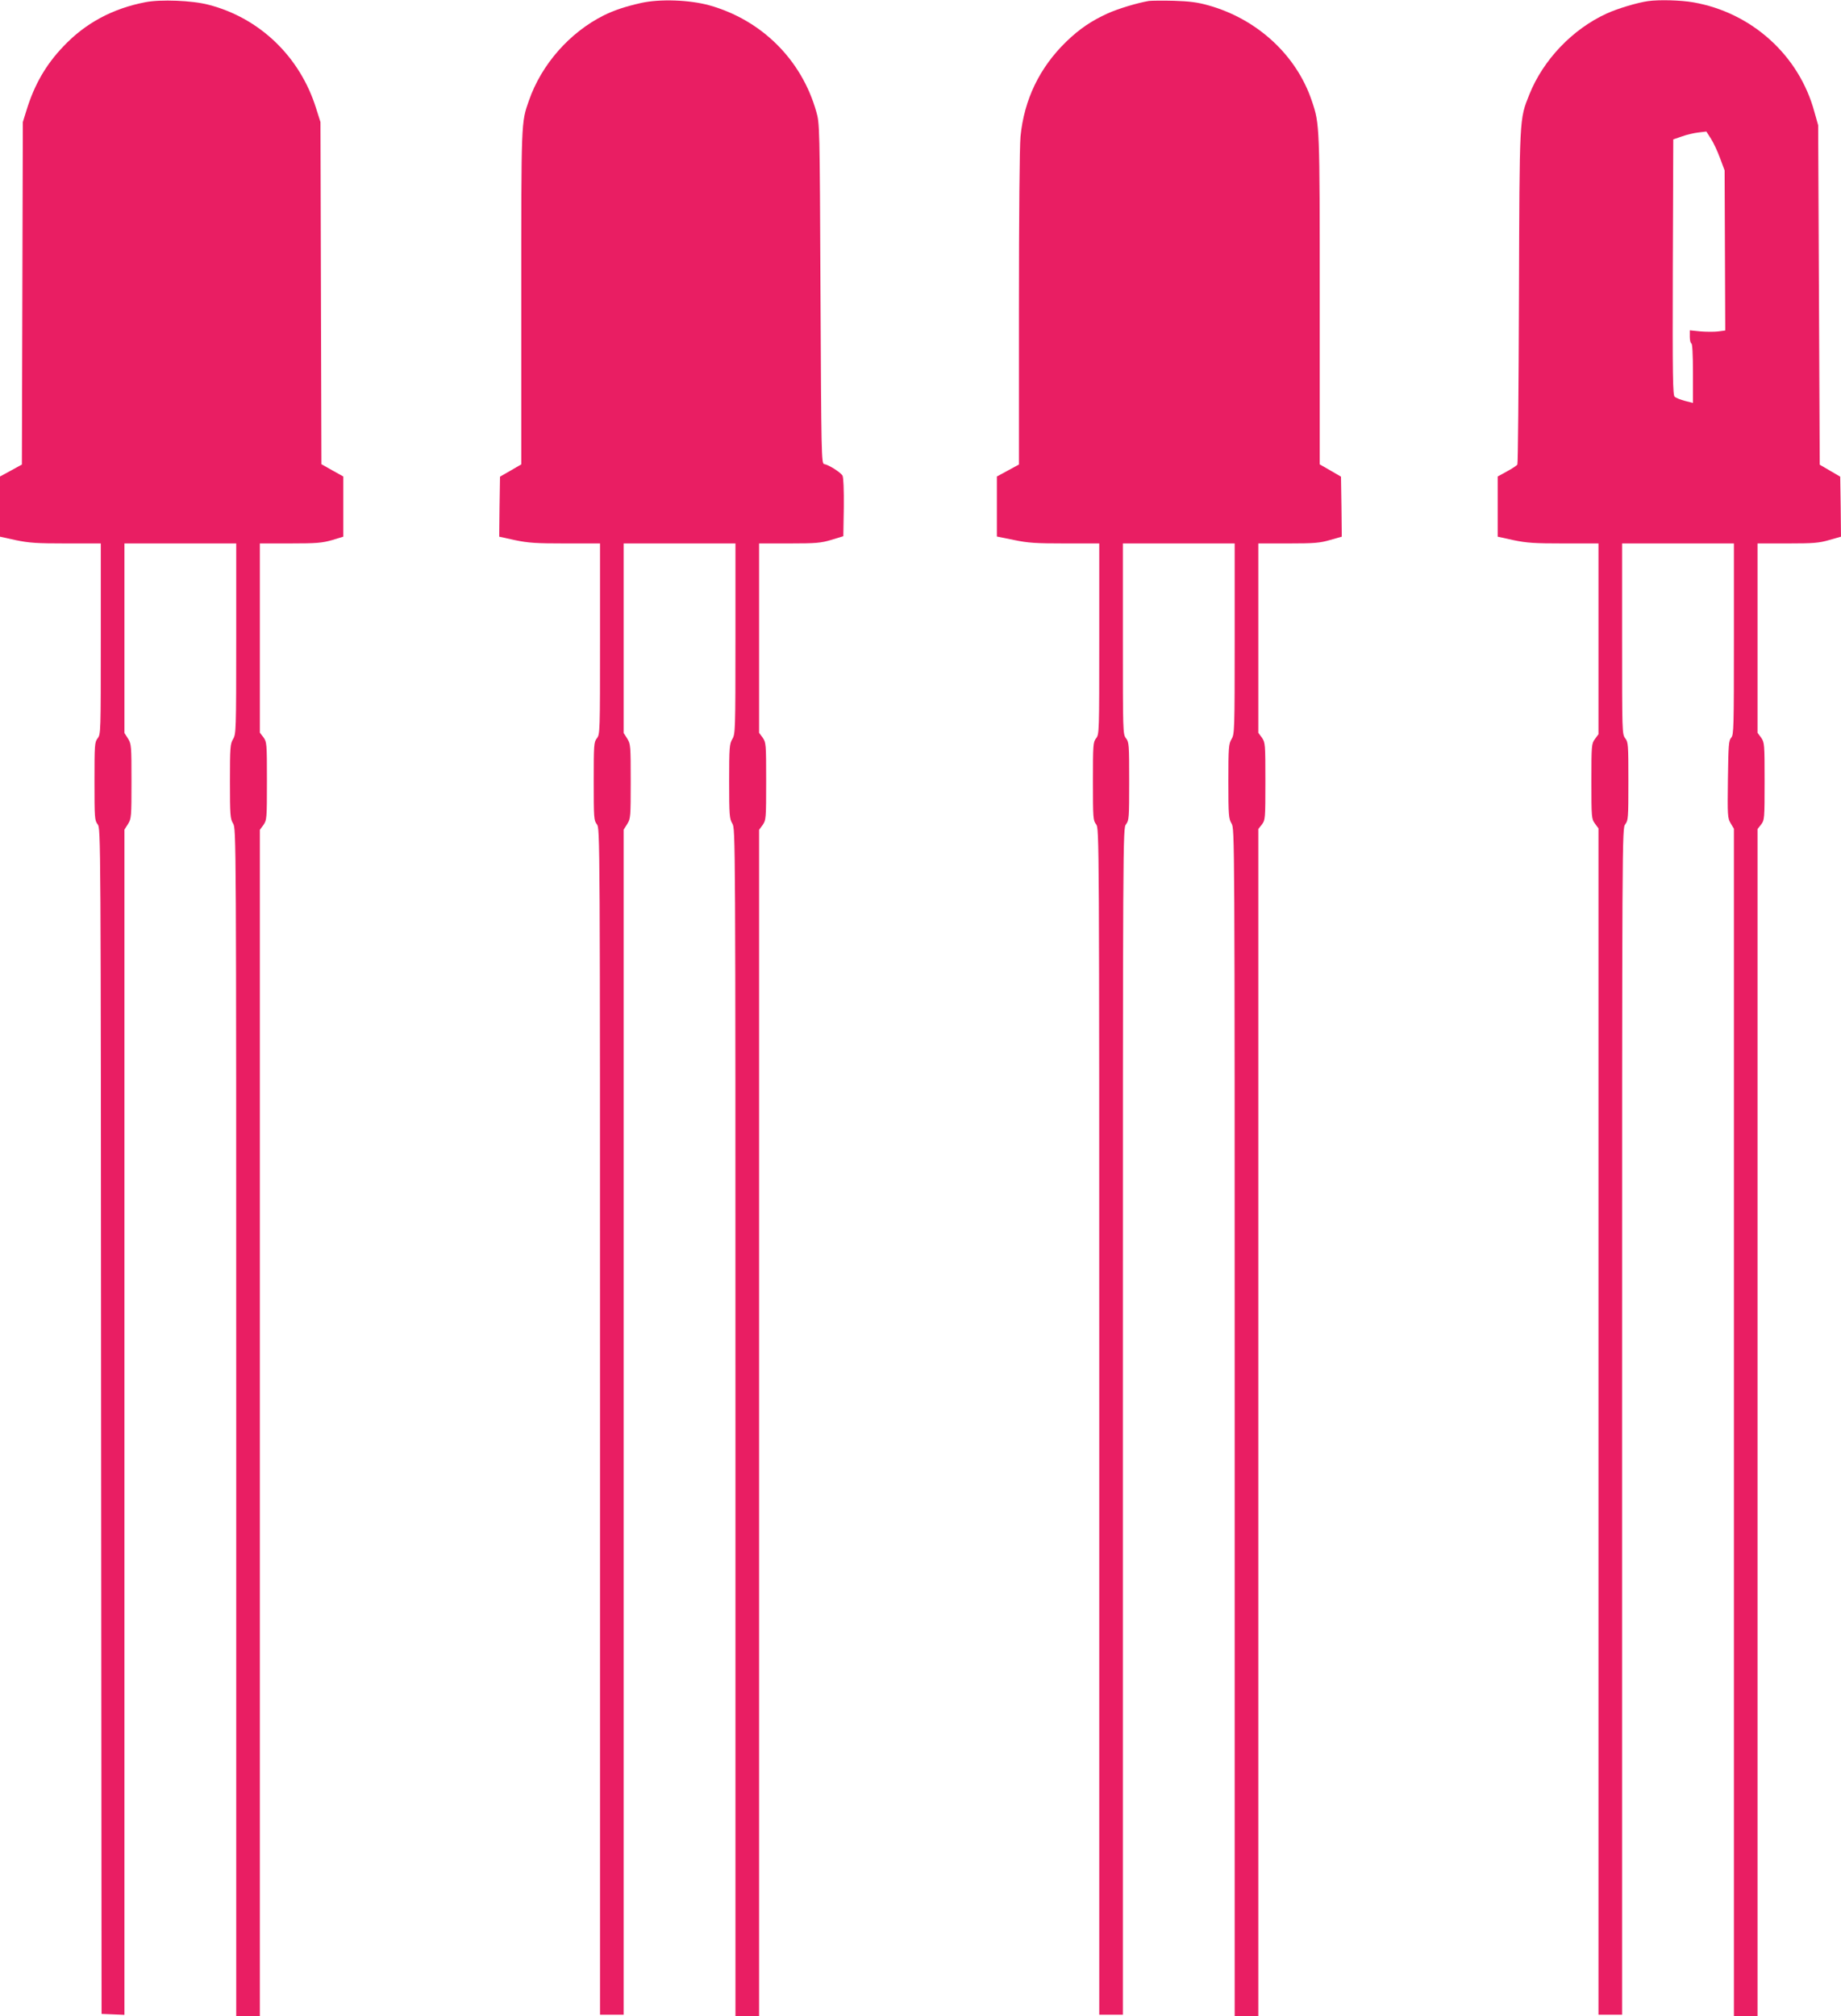
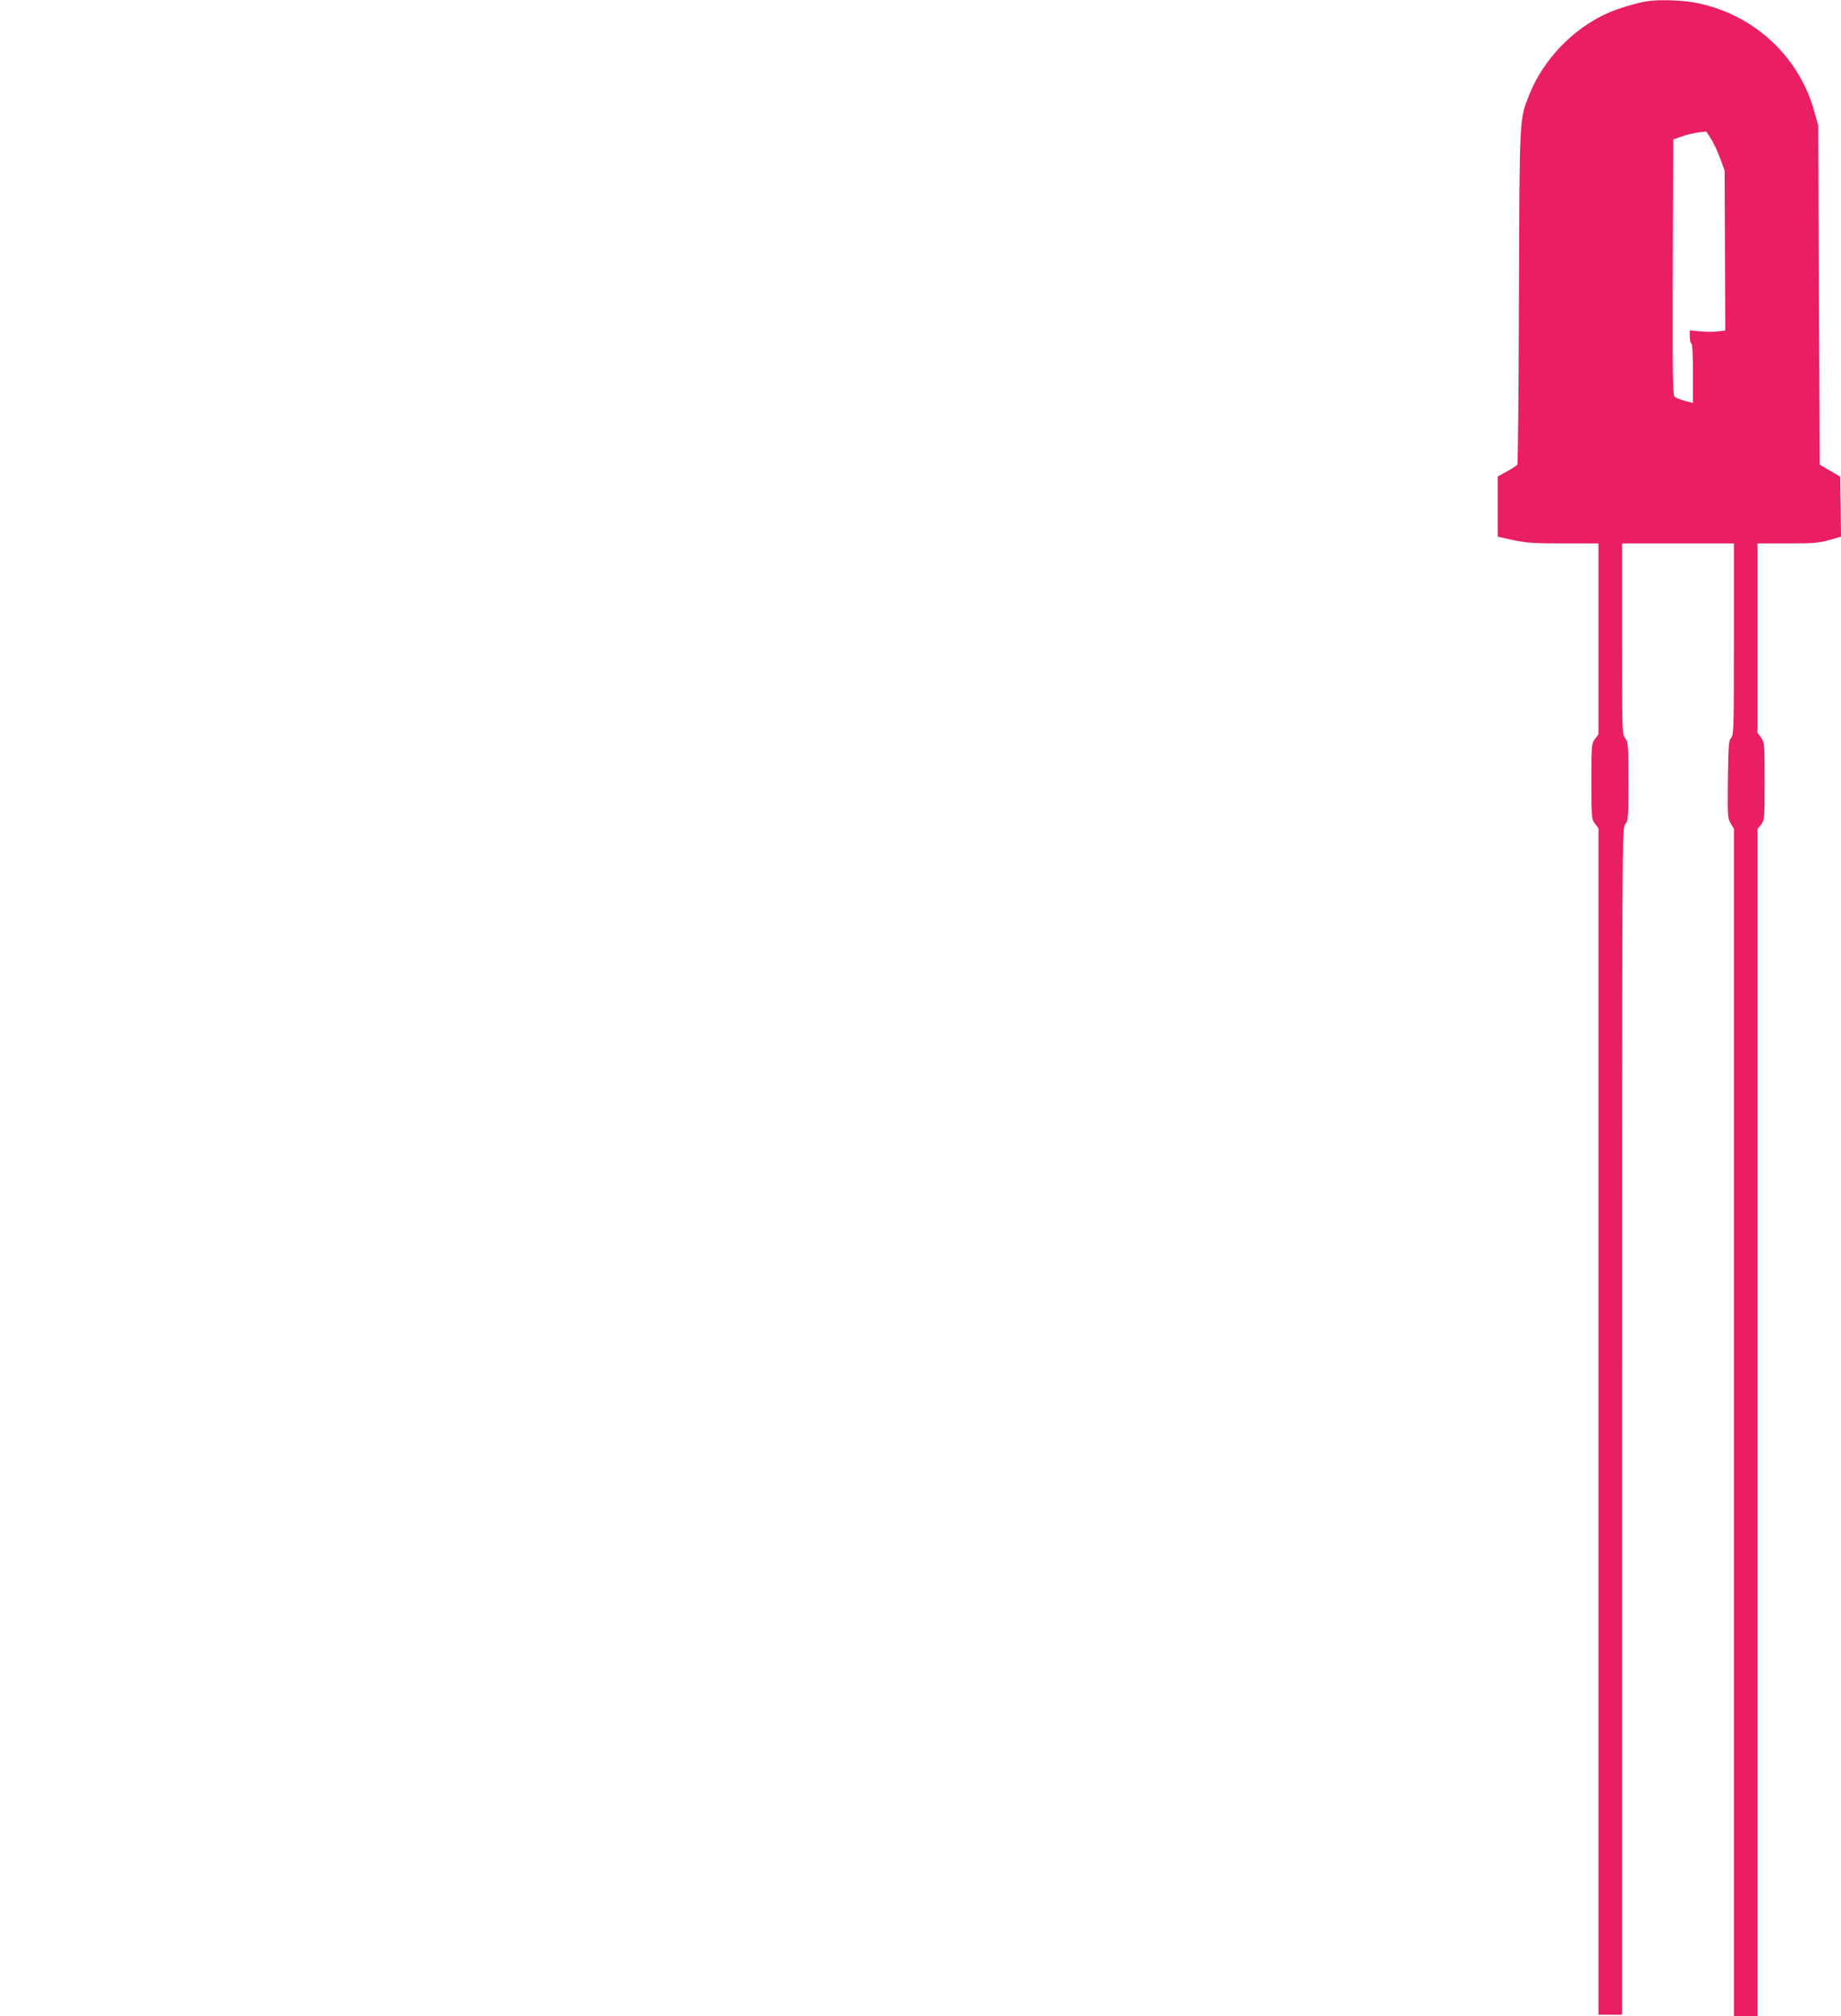
<svg xmlns="http://www.w3.org/2000/svg" version="1.0" width="1169pt" height="1280pt" viewBox="0 0 1169 1280" preserveAspectRatio="xMidYMid meet">
  <g transform="translate(0,1280) scale(0.1,-0.1)" fill="#e91e63" stroke="none">
-     <path d="M923 12786 c-208 -40 -381 -133 -520 -280 -112 -117 -185 -244 -235 -407 l-23 -74 -3 -1087 -3 -1087 -69 -38 -70 -38 0 -191 0 -191 100 -22 c86 -18 134 -21 320 -21 l220 0 0 -606 c0 -591 0 -606 -20 -631 -19 -24 -20 -41 -20 -273 0 -232 1 -249 20 -273 20 -25 20 -43 22 -3789 l3 -3763 73 -3 72 -3 0 3762 0 3762 23 36 c21 35 22 45 22 271 0 226 -1 236 -22 271 l-23 36 0 602 0 601 355 0 355 0 0 -605 c0 -587 -1 -605 -20 -637 -18 -31 -20 -51 -20 -268 0 -217 2 -237 20 -268 20 -32 20 -52 20 -3802 l0 -3770 75 0 75 0 0 3766 0 3766 23 31 c21 31 22 39 22 279 0 240 -1 247 -22 277 l-23 30 0 601 0 600 193 0 c167 0 201 3 265 21 l72 22 0 191 0 191 -70 39 -69 39 -3 1086 -3 1086 -28 88 c-102 327 -359 574 -684 657 -103 27 -302 35 -400 16z" />
-     <path d="M4070 12781 c-101 -23 -167 -45 -235 -78 -218 -109 -397 -312 -477 -543 -49 -140 -48 -123 -48 -1250 l0 -1058 -67 -39 -68 -39 -3 -191 -2 -190 100 -22 c86 -18 134 -21 320 -21 l220 0 0 -606 c0 -591 0 -606 -20 -631 -19 -24 -20 -41 -20 -273 0 -232 1 -249 20 -273 20 -25 20 -40 20 -3791 l0 -3766 75 0 75 0 0 3761 0 3762 23 36 c21 35 22 45 22 271 0 226 -1 236 -22 271 l-23 36 0 602 0 601 355 0 355 0 0 -605 c0 -587 -1 -605 -20 -637 -18 -31 -20 -51 -20 -268 0 -217 2 -237 20 -268 20 -32 20 -52 20 -3802 l0 -3770 75 0 75 0 0 3766 0 3766 23 31 c21 31 22 39 22 277 0 238 -1 246 -22 277 l-23 31 0 601 0 601 193 0 c171 0 200 3 267 23 l75 23 3 182 c1 113 -2 190 -8 202 -11 21 -89 70 -117 74 -17 3 -18 61 -23 1082 -5 1071 -5 1080 -27 1156 -93 329 -347 581 -678 674 -126 35 -315 42 -435 15z" />
-     <path d="M7295 12794 c-71 -12 -195 -49 -261 -79 -104 -47 -180 -99 -263 -179 -170 -165 -268 -368 -291 -603 -6 -65 -10 -500 -10 -1095 l0 -987 -70 -38 -70 -38 0 -190 0 -191 108 -22 c91 -19 139 -22 325 -22 l217 0 0 -606 c0 -591 0 -606 -20 -631 -19 -24 -20 -41 -20 -273 0 -232 1 -249 20 -273 20 -25 20 -40 20 -3791 l0 -3766 75 0 75 0 0 3766 c0 3751 0 3766 20 3791 19 24 20 41 20 273 0 232 -1 249 -20 273 -20 25 -20 40 -20 631 l0 606 355 0 355 0 0 -605 c0 -587 -1 -605 -20 -637 -18 -31 -20 -51 -20 -268 0 -217 2 -237 20 -268 20 -32 20 -52 20 -3802 l0 -3770 75 0 75 0 0 3769 0 3768 23 29 c21 28 22 35 22 274 0 238 -1 246 -22 277 l-23 31 0 601 0 601 191 0 c166 0 200 3 265 22 l74 21 -2 191 -3 190 -67 39 -68 39 0 1041 c0 1113 0 1119 -50 1266 -97 290 -346 520 -657 607 -67 19 -119 26 -218 29 -71 2 -143 1 -160 -1z" />
    <path d="M10465 12793 c-65 -9 -194 -47 -263 -79 -217 -99 -403 -294 -491 -514 -64 -161 -62 -130 -66 -1287 -2 -579 -6 -1057 -10 -1062 -3 -6 -32 -25 -65 -43 l-60 -33 0 -191 0 -191 100 -22 c86 -18 134 -21 320 -21 l220 0 0 -605 0 -606 -22 -30 c-22 -30 -23 -38 -23 -269 0 -231 1 -239 23 -269 l22 -30 0 -3766 0 -3765 75 0 75 0 0 3766 c0 3751 0 3766 20 3791 19 24 20 41 20 273 0 232 -1 249 -20 273 -20 25 -20 40 -20 631 l0 606 355 0 355 0 0 -607 c0 -564 -1 -608 -17 -626 -16 -17 -18 -47 -21 -264 -3 -232 -2 -246 17 -279 l21 -35 0 -3770 0 -3769 75 0 75 0 0 3769 0 3768 23 29 c21 28 22 35 22 274 0 238 -1 246 -22 277 l-23 31 0 601 0 601 191 0 c166 0 200 3 265 22 l74 21 -2 191 -3 190 -65 38 -65 38 -5 1078 -5 1077 -24 85 c-97 359 -398 630 -768 695 -79 14 -217 18 -288 8z m457 -997 l29 -78 2 -508 2 -508 -44 -6 c-24 -3 -74 -3 -112 0 l-69 7 0 -42 c0 -22 5 -41 10 -41 6 0 10 -70 10 -189 l0 -189 -51 13 c-27 7 -57 19 -65 26 -12 10 -14 124 -12 823 l3 811 55 19 c30 11 78 22 105 25 l50 6 29 -45 c16 -25 42 -80 58 -124z" />
  </g>
</svg>